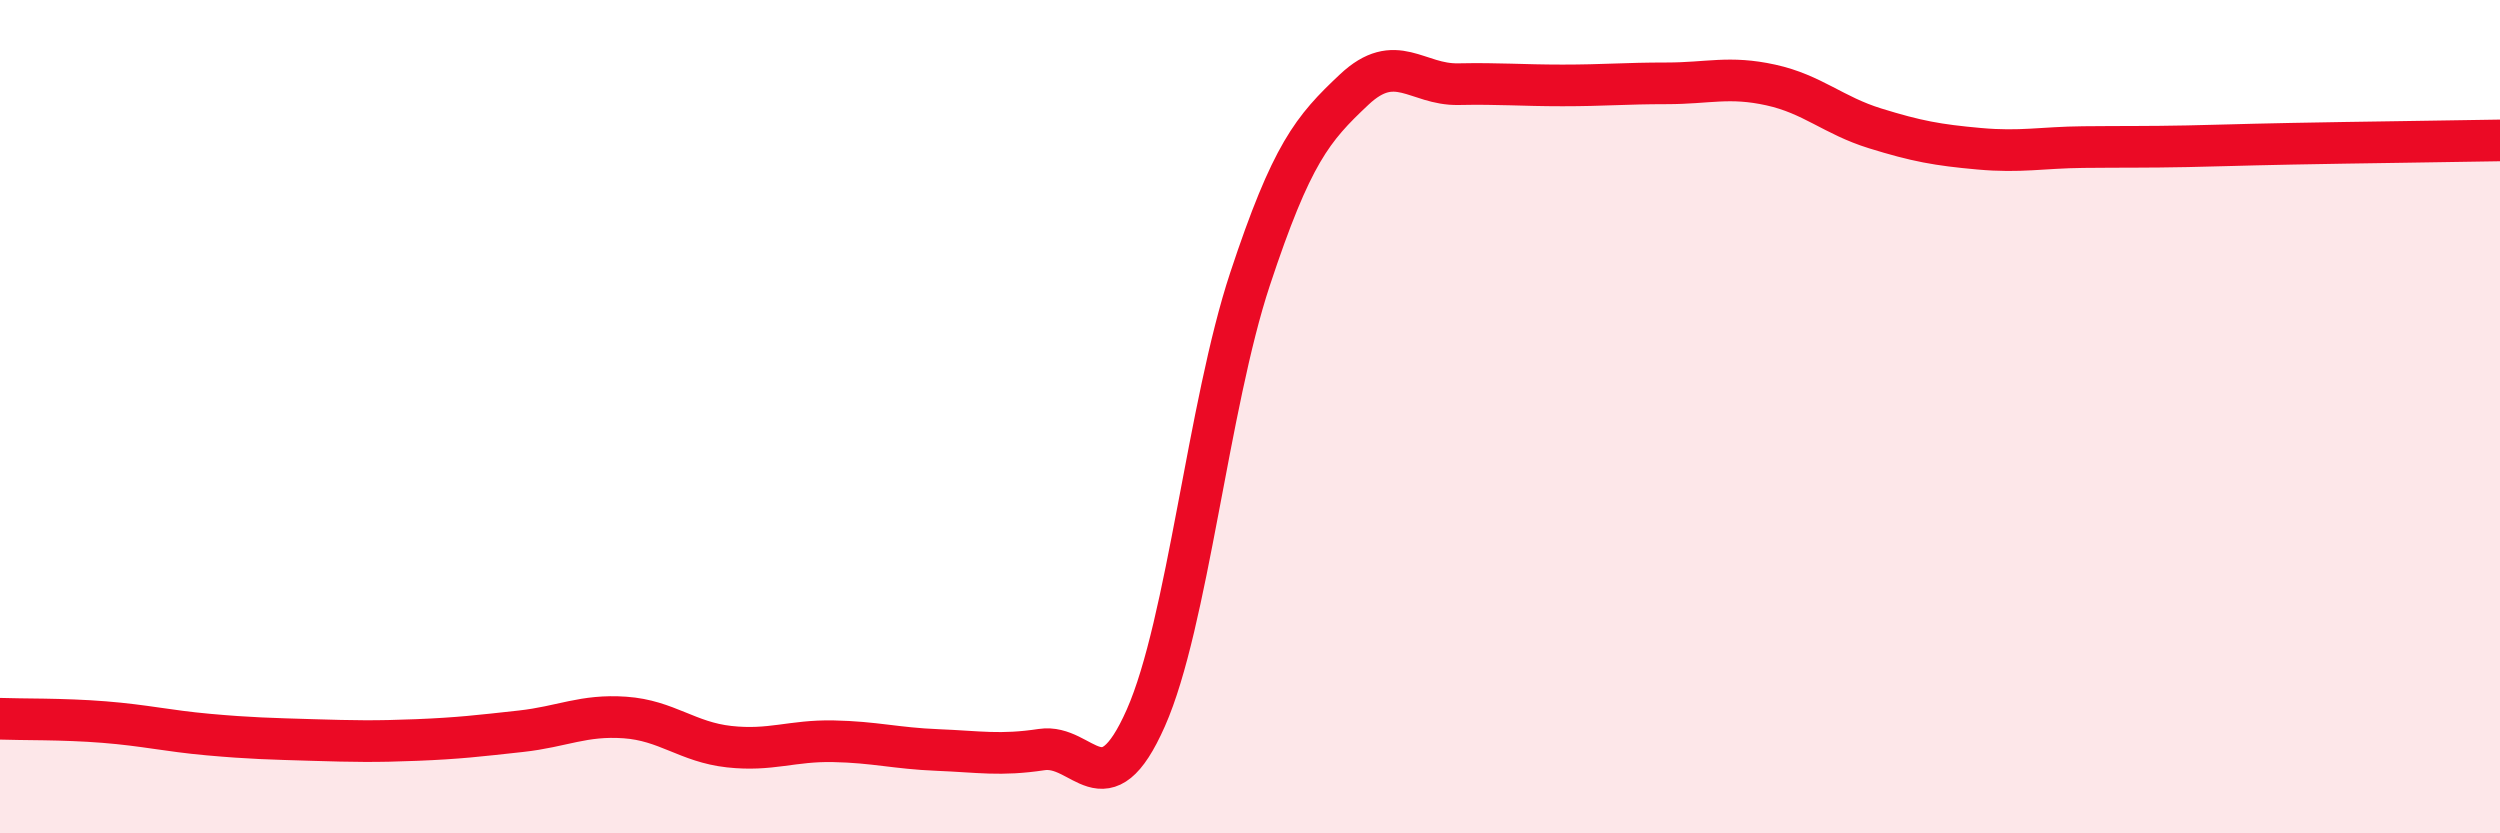
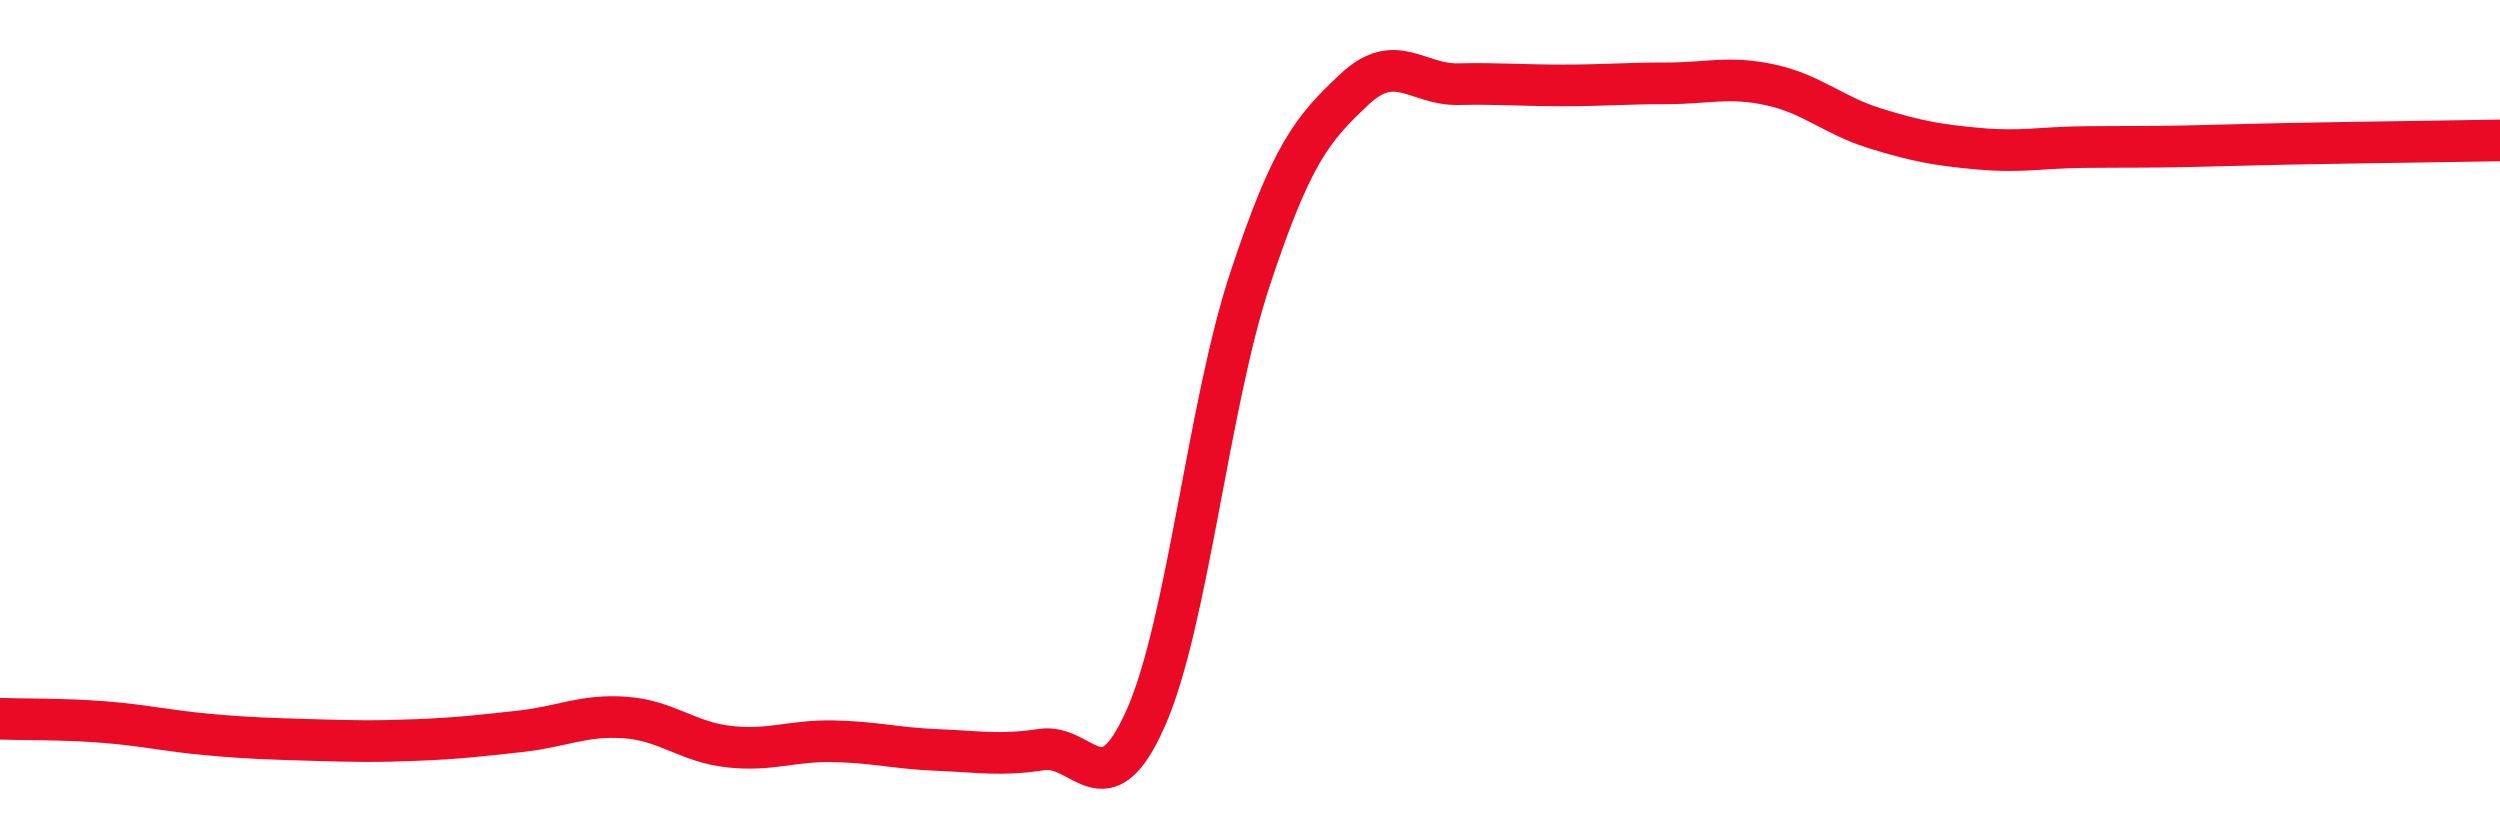
<svg xmlns="http://www.w3.org/2000/svg" width="60" height="20" viewBox="0 0 60 20">
-   <path d="M 0,17.25 C 0.5,17.27 1.5,17.25 2.5,17.33 C 3.5,17.41 4,17.54 5,17.63 C 6,17.72 6.5,17.73 7.5,17.76 C 8.5,17.79 9,17.8 10,17.76 C 11,17.72 11.5,17.66 12.5,17.55 C 13.5,17.44 14,17.15 15,17.22 C 16,17.29 16.5,17.81 17.5,17.92 C 18.5,18.03 19,17.77 20,17.79 C 21,17.81 21.5,17.96 22.5,18 C 23.5,18.04 24,18.14 25,17.99 C 26,17.84 26.5,19.49 27.5,17.23 C 28.5,14.97 29,9.72 30,6.7 C 31,3.68 31.5,3.09 32.5,2.15 C 33.5,1.21 34,2.04 35,2.02 C 36,2 36.5,2.05 37.5,2.05 C 38.5,2.05 39,2 40,2 C 41,2 41.5,1.82 42.5,2.04 C 43.5,2.26 44,2.77 45,3.08 C 46,3.39 46.5,3.48 47.5,3.57 C 48.5,3.66 49,3.54 50,3.53 C 51,3.52 51.5,3.53 52.5,3.51 C 53.5,3.49 53.5,3.48 55,3.45 C 56.5,3.42 59,3.39 60,3.37L60 20L0 20Z" fill="#EB0A25" opacity="0.1" stroke-linecap="round" stroke-linejoin="round" />
  <path d="M 0,17.25 C 0.5,17.27 1.5,17.25 2.5,17.33 C 3.5,17.41 4,17.54 5,17.63 C 6,17.72 6.5,17.73 7.5,17.76 C 8.5,17.79 9,17.8 10,17.76 C 11,17.72 11.5,17.66 12.5,17.55 C 13.5,17.44 14,17.15 15,17.22 C 16,17.29 16.5,17.81 17.5,17.92 C 18.5,18.03 19,17.77 20,17.79 C 21,17.81 21.5,17.96 22.5,18 C 23.5,18.04 24,18.14 25,17.99 C 26,17.84 26.5,19.49 27.5,17.23 C 28.5,14.97 29,9.72 30,6.7 C 31,3.68 31.5,3.09 32.5,2.15 C 33.5,1.21 34,2.04 35,2.02 C 36,2 36.5,2.05 37.5,2.05 C 38.5,2.05 39,2 40,2 C 41,2 41.5,1.82 42.5,2.04 C 43.5,2.26 44,2.77 45,3.08 C 46,3.39 46.5,3.48 47.5,3.57 C 48.5,3.66 49,3.54 50,3.53 C 51,3.52 51.5,3.53 52.5,3.51 C 53.5,3.49 53.5,3.48 55,3.45 C 56.5,3.42 59,3.39 60,3.37" stroke="#EB0A25" stroke-width="1" fill="none" stroke-linecap="round" stroke-linejoin="round" />
</svg>